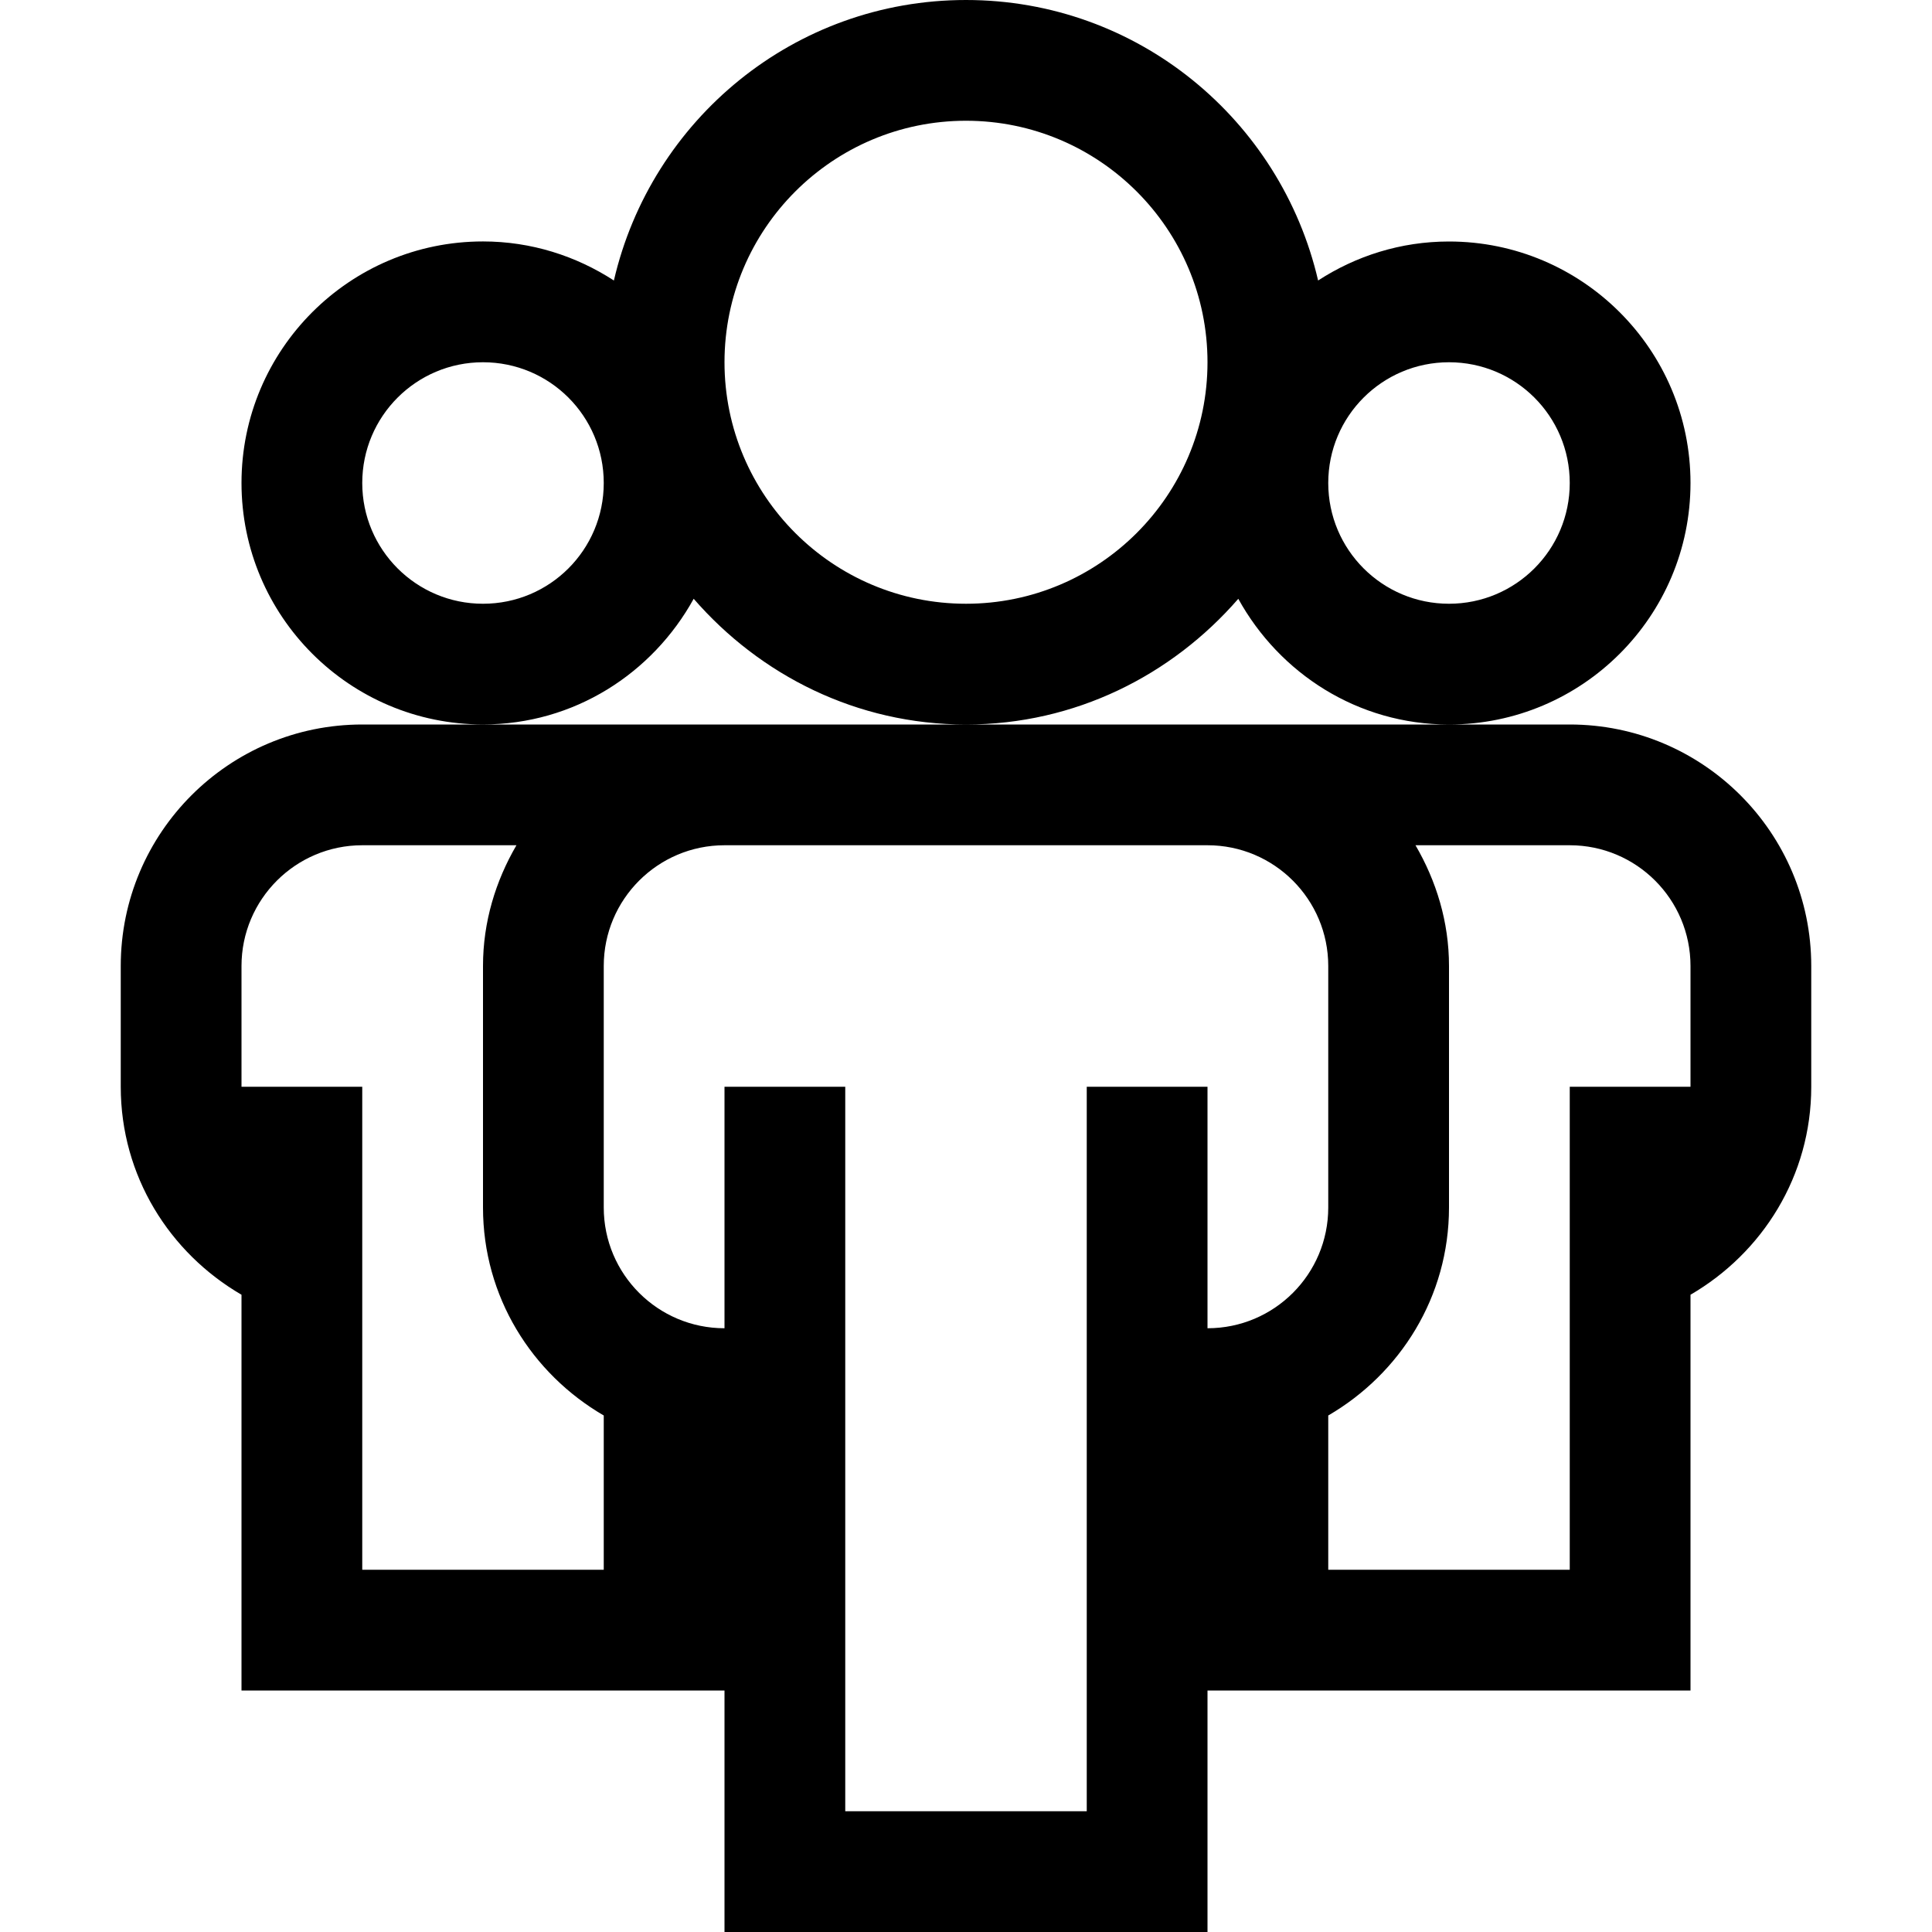
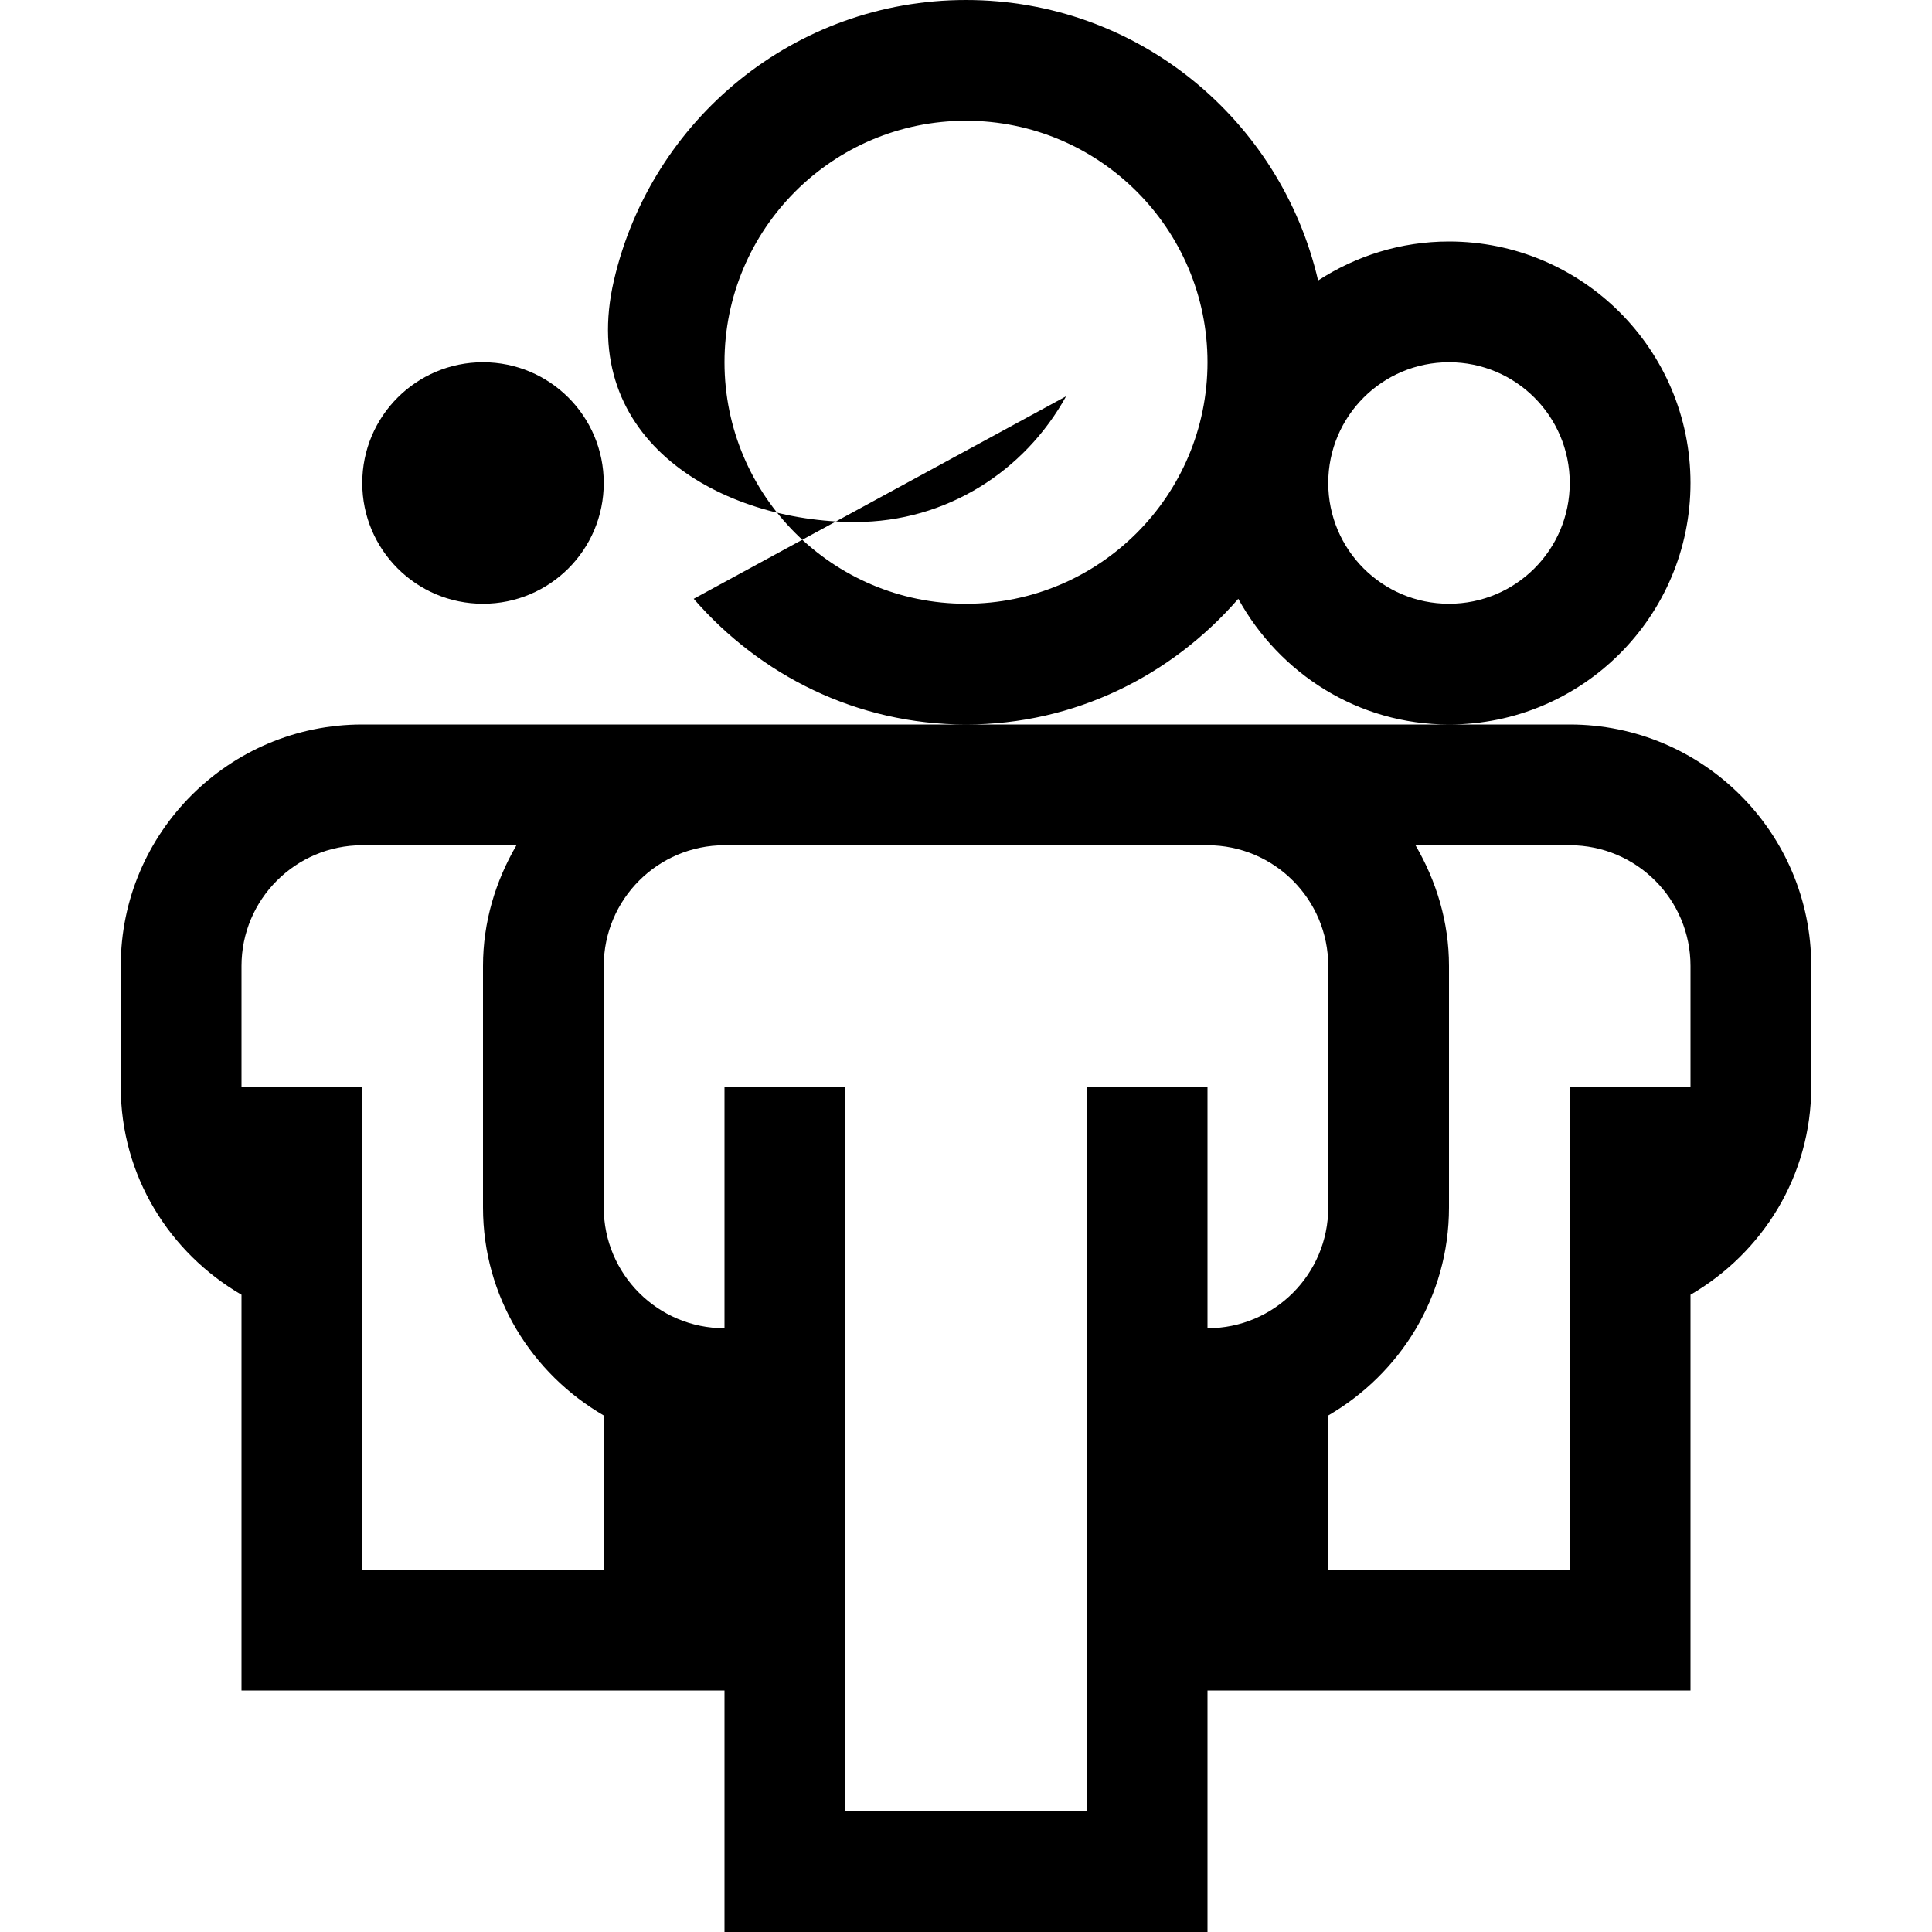
<svg xmlns="http://www.w3.org/2000/svg" t="1754038455388" class="icon" viewBox="0 0 1024 1024" version="1.1" p-id="7149" width="100%" height="100%">
-   <path d="M832 384l-640 0c-70.656 0-128 57.344-128 128l0 64c0 47.264 25.856 88.064 64 110.24l0 209.76 256 0 0 128 256 0 0-128 256 0 0-209.76c38.112-22.176 64-62.944 64-110.24l0-64c0-70.656-57.376-128-128-128zM320 832l-128 0 0-256-64 0 0-64c0-35.328 28.704-64 64-64l81.728 0c-11.008 18.88-17.728 40.576-17.728 64l0 128c0 47.264 25.856 88.064 64 110.24l0 81.76zM640 704l0-128-64 0 0 384-128 0 0-384-64 0 0 128c-35.328 0-64-28.64-64-64l0-128c0-35.328 28.672-64 64-64l256 0c35.36 0 64 28.672 64 64l0 128c0 35.36-28.64 64-64 64zM896 576l-64 0 0 256-128 0 0-81.76c38.112-22.176 64-62.944 64-110.24l0-128c0-23.424-6.752-45.12-17.76-64l81.76 0c35.36 0 64 28.672 64 64l0 64zM367.68 317.376c35.2 40.512 86.464 66.624 144.32 66.624s109.12-26.112 144.32-66.624c21.824 39.552 63.36 66.624 111.68 66.624 70.624 0 128-57.344 128-128s-57.376-128-128-128c-25.632 0-49.376 7.68-69.376 20.672-19.744-85.12-95.552-148.672-186.624-148.672s-166.912 63.552-186.624 148.672c-20.032-12.992-43.776-20.704-69.376-20.704-70.656 0-128 57.344-128 128s57.344 128 128 128c48.32 0 89.856-27.072 111.68-66.624zM768 192c35.36 0 64 28.608 64 64s-28.64 64-64 64c-35.328 0-64-28.608-64-64s28.672-64 64-64zM512 64c70.624 0 128 57.344 128 128s-57.376 128-128 128c-70.656 0-128-57.344-128-128s57.344-128 128-128zM256 320c-35.328 0-64-28.608-64-64s28.672-64 64-64c35.392 0 64 28.608 64 64s-28.608 64-64 64z" fill="${color}" p-id="7150" />
+   <path d="M832 384l-640 0c-70.656 0-128 57.344-128 128l0 64c0 47.264 25.856 88.064 64 110.24l0 209.76 256 0 0 128 256 0 0-128 256 0 0-209.76c38.112-22.176 64-62.944 64-110.24l0-64c0-70.656-57.376-128-128-128zM320 832l-128 0 0-256-64 0 0-64c0-35.328 28.704-64 64-64l81.728 0c-11.008 18.88-17.728 40.576-17.728 64l0 128c0 47.264 25.856 88.064 64 110.24l0 81.76zM640 704l0-128-64 0 0 384-128 0 0-384-64 0 0 128c-35.328 0-64-28.64-64-64l0-128c0-35.328 28.672-64 64-64l256 0c35.36 0 64 28.672 64 64l0 128c0 35.36-28.64 64-64 64zM896 576l-64 0 0 256-128 0 0-81.76c38.112-22.176 64-62.944 64-110.24l0-128c0-23.424-6.752-45.12-17.76-64l81.76 0c35.36 0 64 28.672 64 64l0 64zM367.68 317.376c35.2 40.512 86.464 66.624 144.32 66.624s109.12-26.112 144.32-66.624c21.824 39.552 63.36 66.624 111.68 66.624 70.624 0 128-57.344 128-128s-57.376-128-128-128c-25.632 0-49.376 7.68-69.376 20.672-19.744-85.12-95.552-148.672-186.624-148.672s-166.912 63.552-186.624 148.672s57.344 128 128 128c48.32 0 89.856-27.072 111.68-66.624zM768 192c35.36 0 64 28.608 64 64s-28.64 64-64 64c-35.328 0-64-28.608-64-64s28.672-64 64-64zM512 64c70.624 0 128 57.344 128 128s-57.376 128-128 128c-70.656 0-128-57.344-128-128s57.344-128 128-128zM256 320c-35.328 0-64-28.608-64-64s28.672-64 64-64c35.392 0 64 28.608 64 64s-28.608 64-64 64z" fill="${color}" p-id="7150" />
</svg>